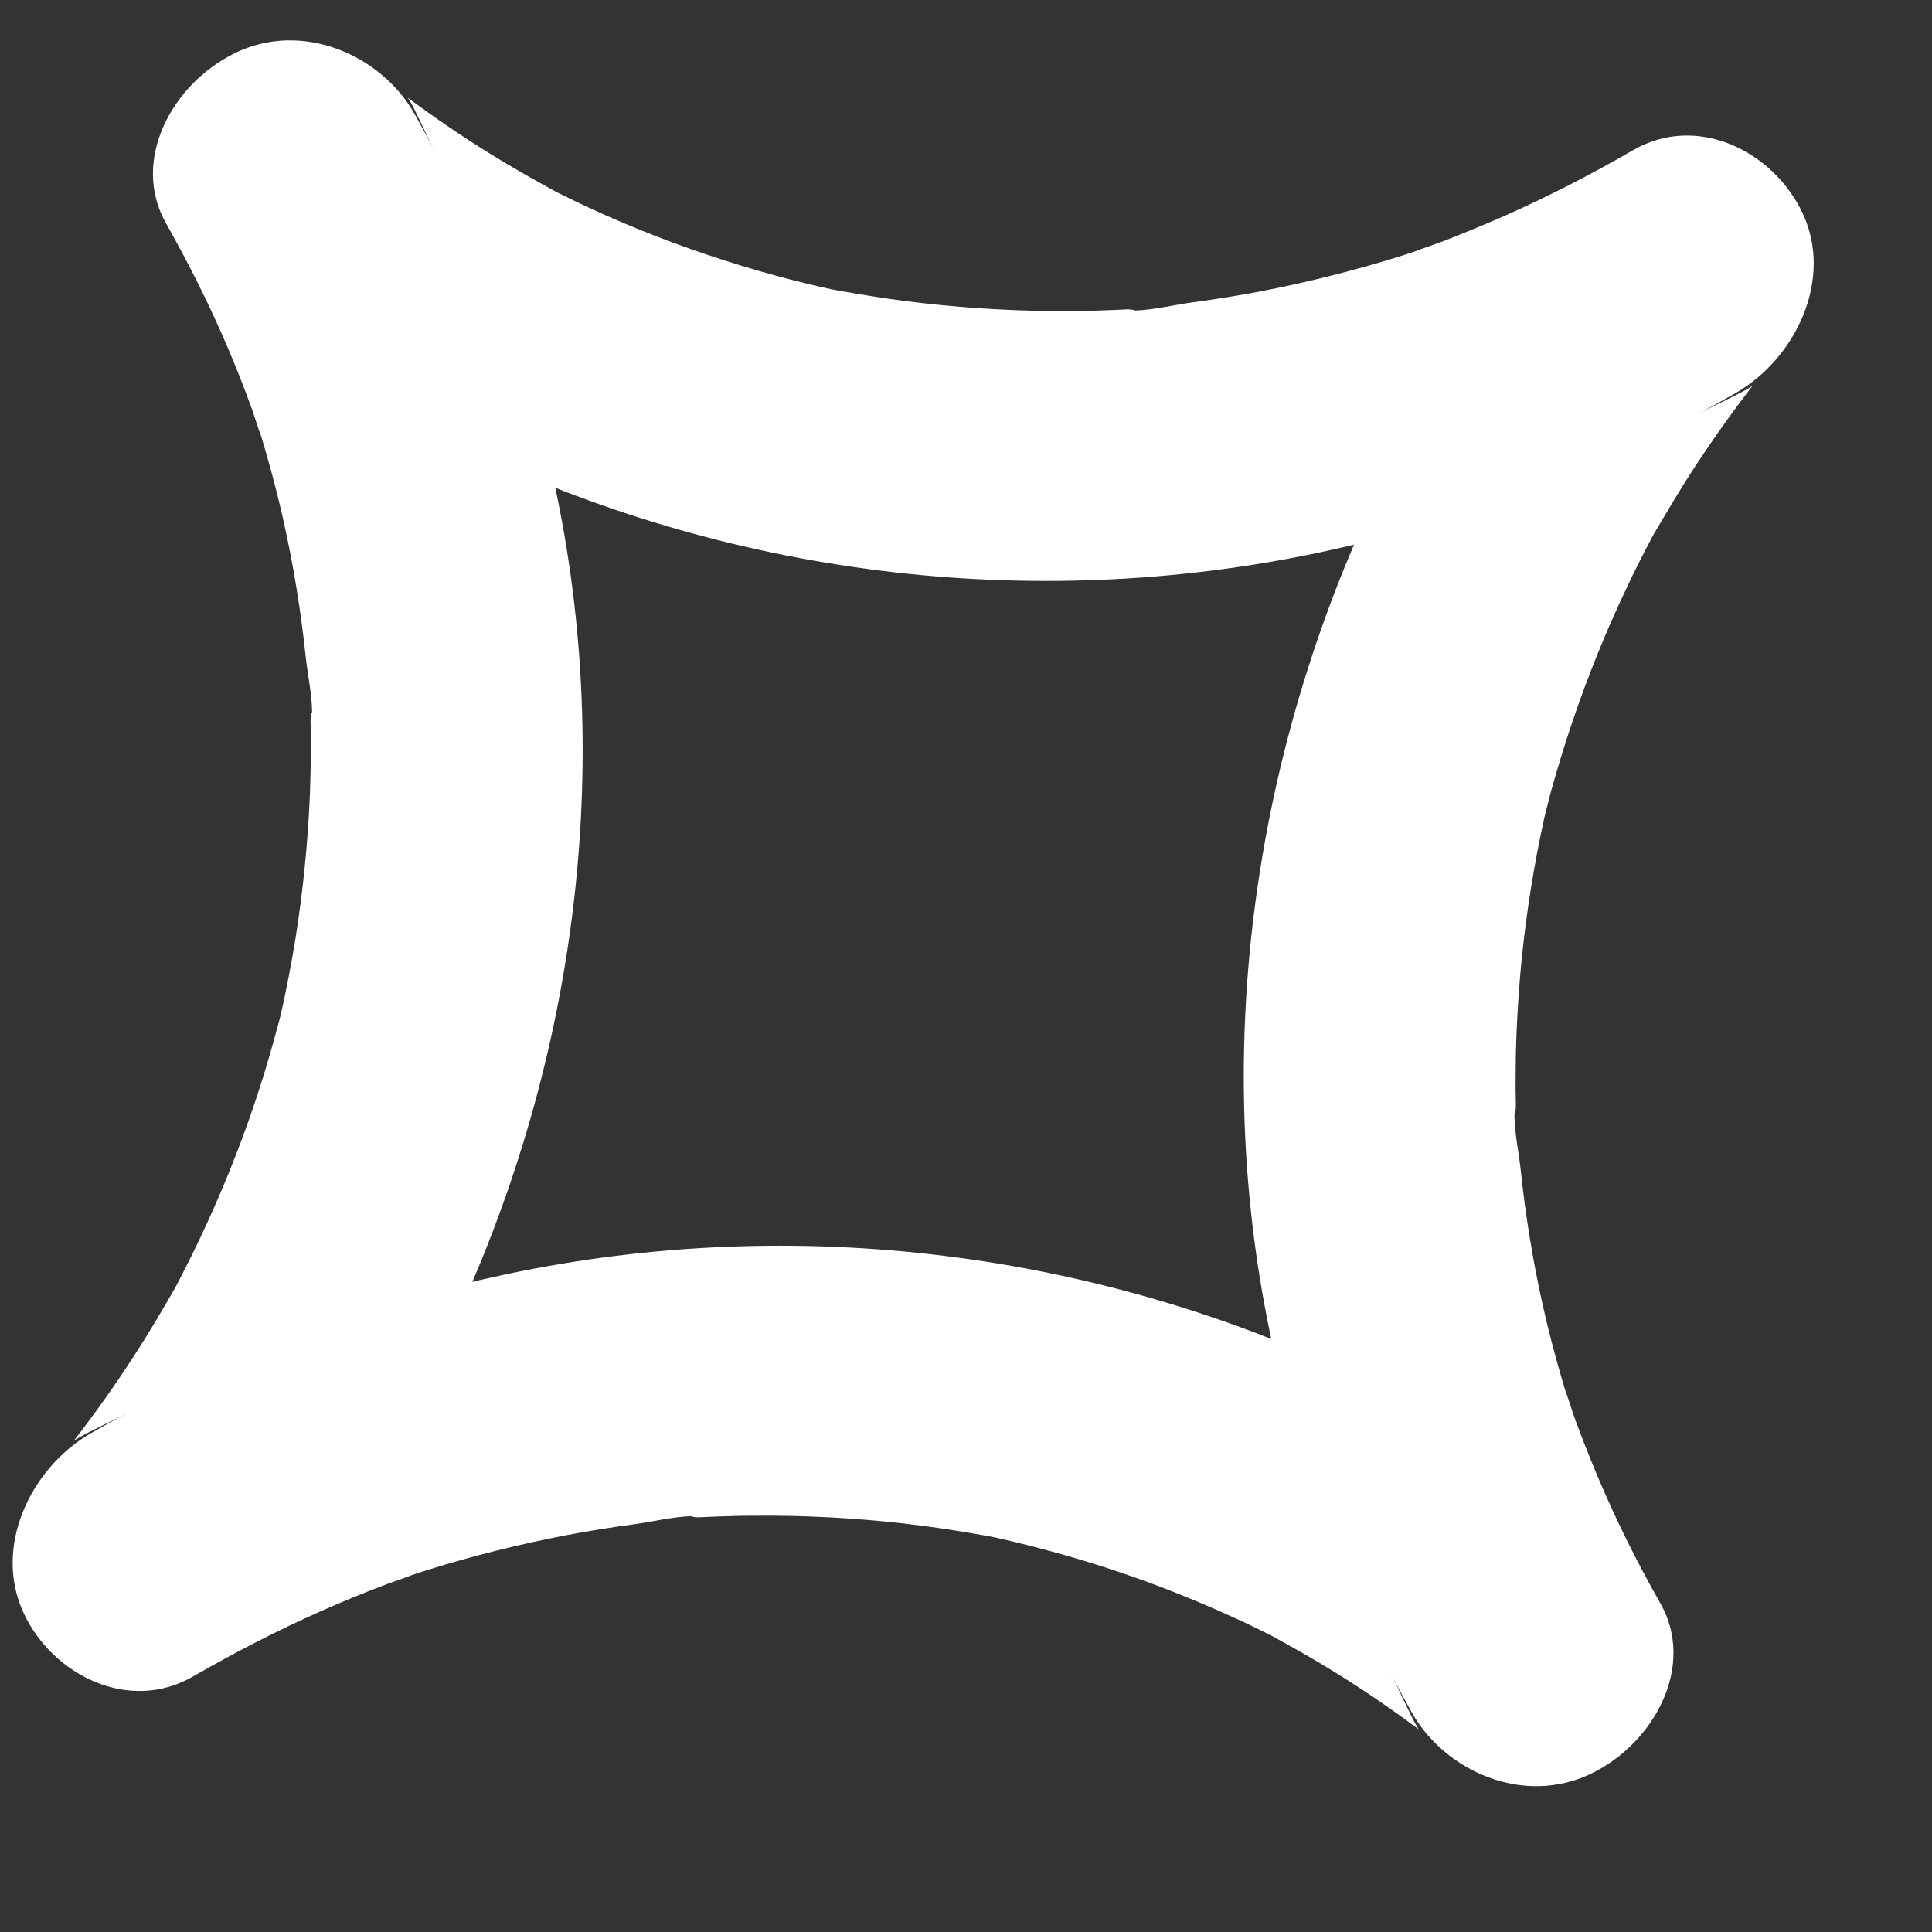
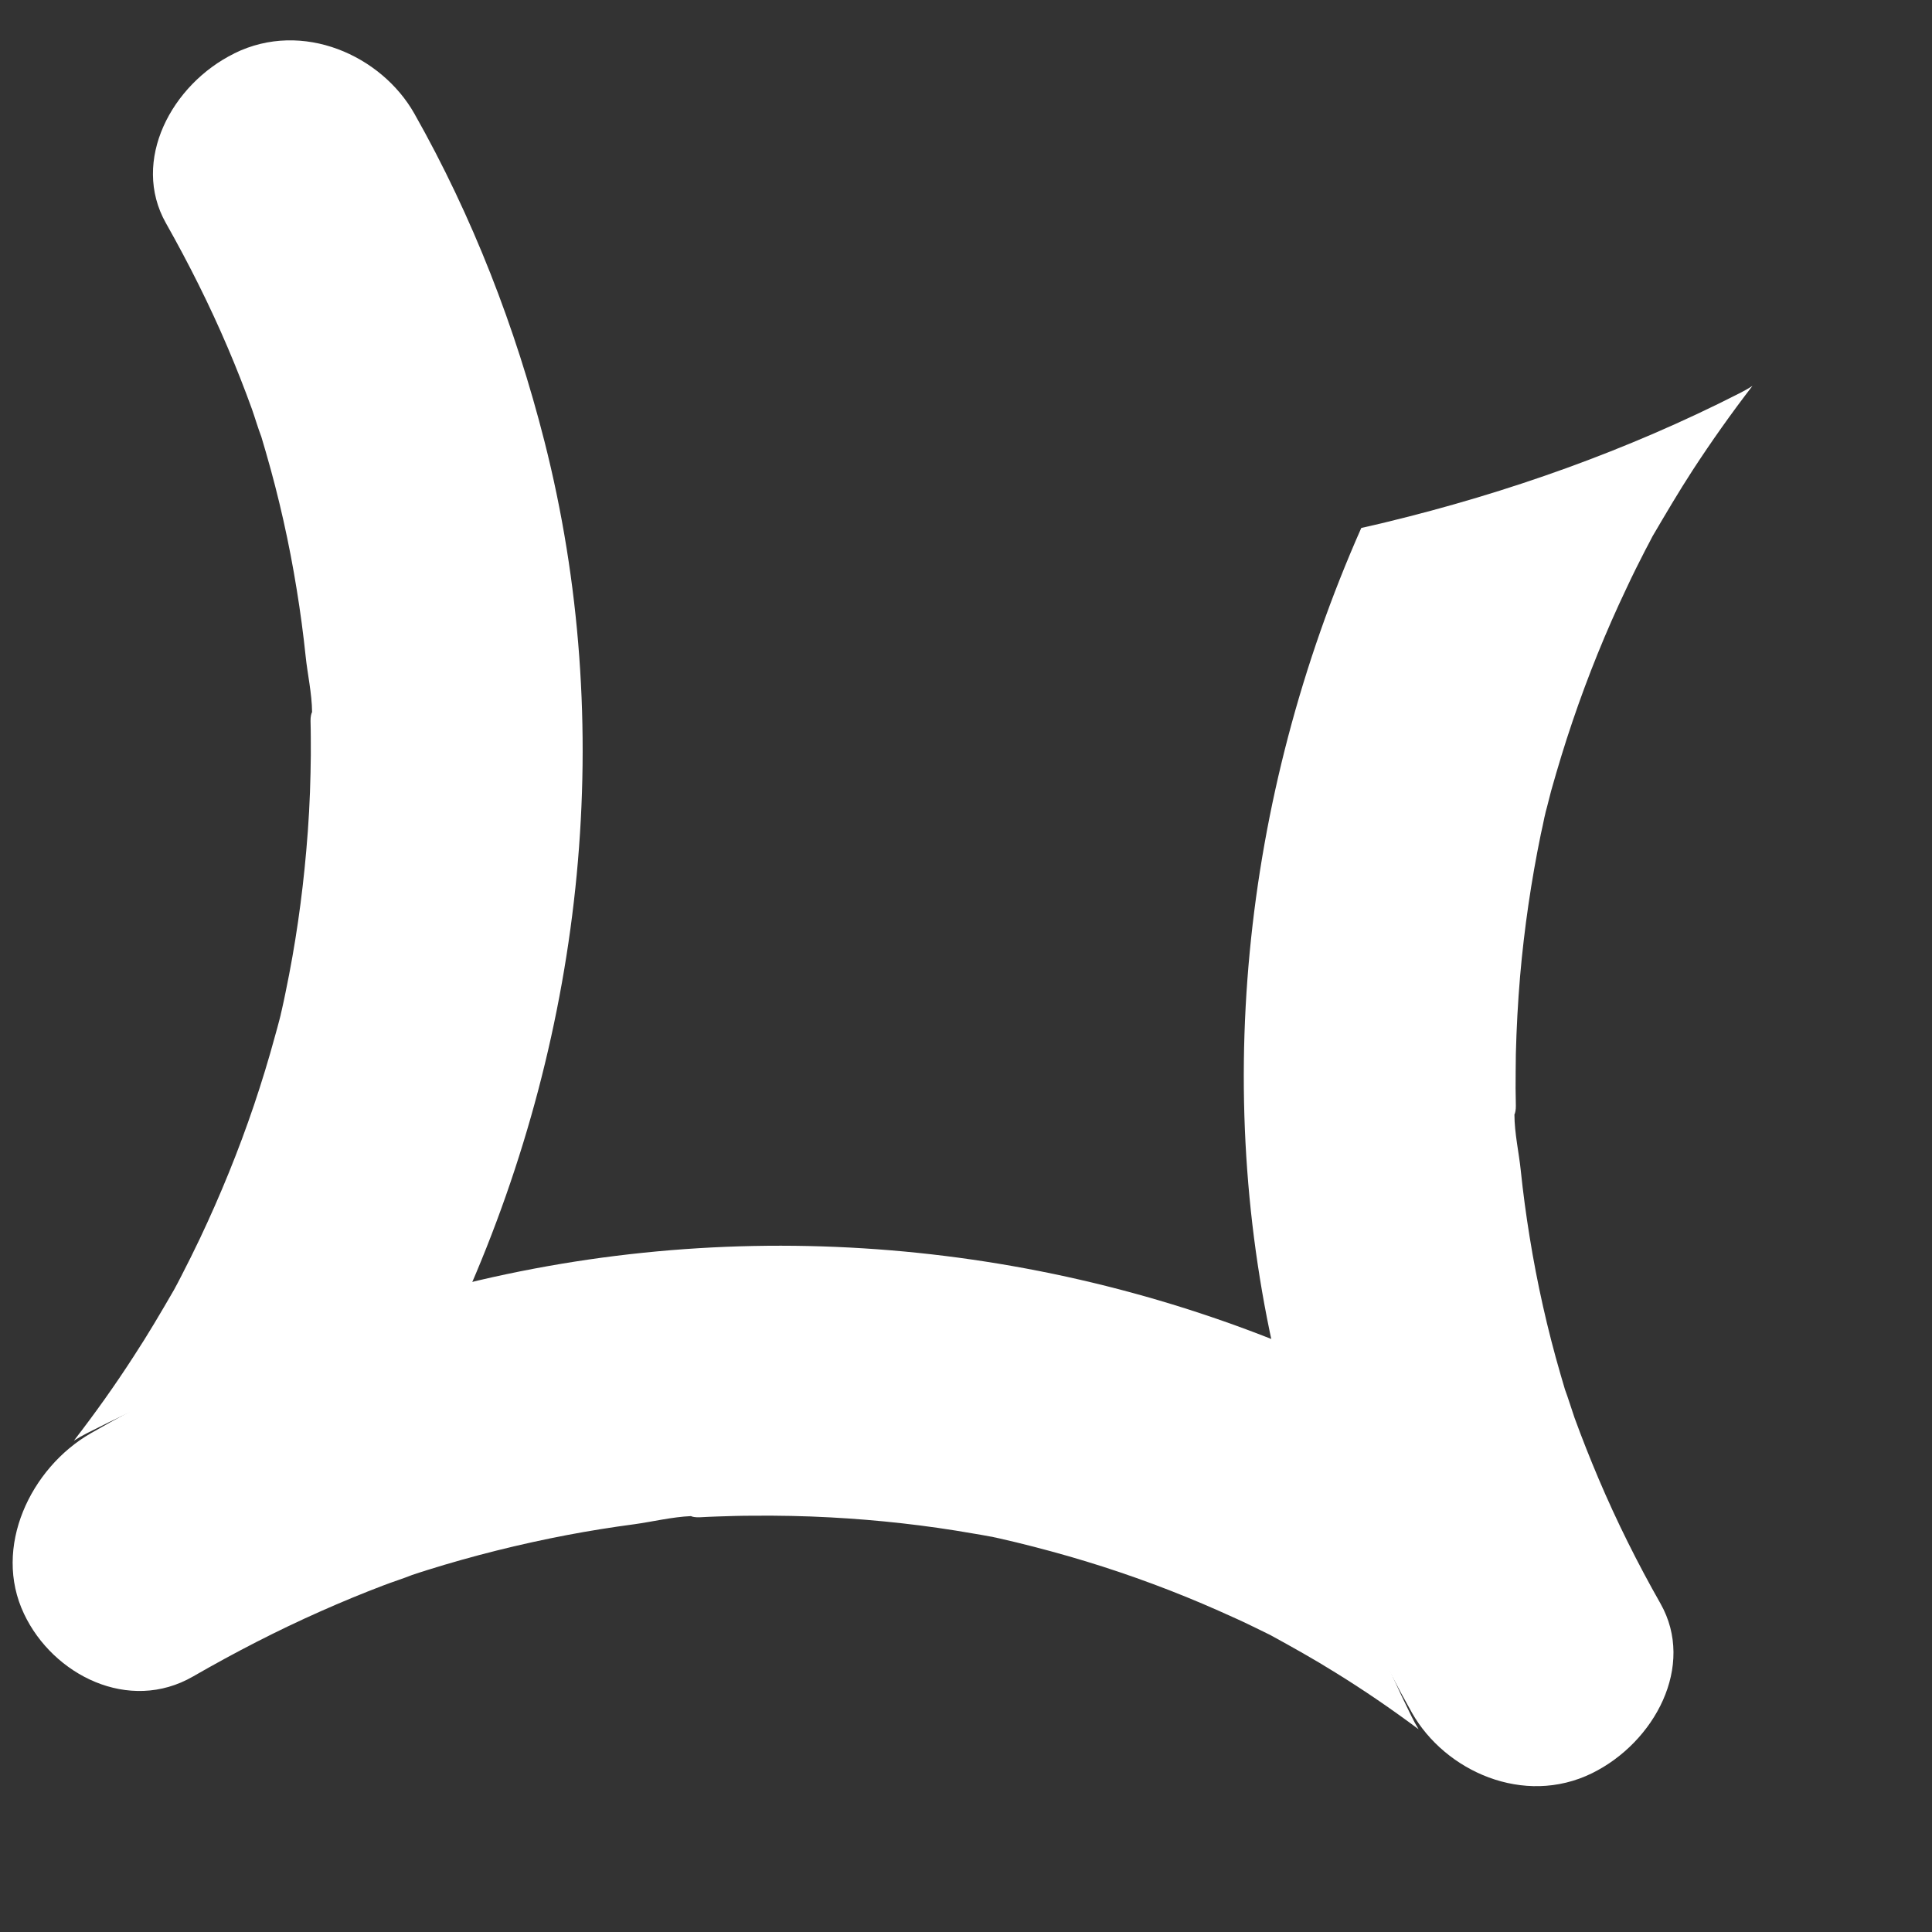
<svg xmlns="http://www.w3.org/2000/svg" width="15" height="15" viewBox="0 0 15 15" fill="none">
  <rect x="0" y="0" width="15" height="15" fill="#333333" stroke="none" />
  <path d="M1.82 0.414C2.35 0.153 2.962 0.431 3.217 0.882C3.67 1.683 4.002 2.542 4.227 3.426C4.785 5.621 4.543 7.98 3.611 10.082C3.548 10.096 3.484 10.111 3.421 10.126C2.47 10.356 1.544 10.684 0.678 11.126C0.642 11.144 0.607 11.164 0.574 11.185C0.738 10.973 0.894 10.754 1.039 10.529C1.149 10.361 1.25 10.189 1.35 10.016C1.369 9.981 1.388 9.946 1.406 9.91C1.456 9.813 1.505 9.715 1.552 9.616C1.712 9.278 1.853 8.932 1.972 8.58C2.032 8.402 2.087 8.222 2.136 8.041C2.148 7.998 2.16 7.955 2.171 7.912C2.173 7.905 2.175 7.894 2.179 7.88C2.179 7.877 2.181 7.873 2.181 7.87C2.184 7.856 2.187 7.844 2.189 7.836C2.199 7.793 2.208 7.749 2.217 7.705C2.293 7.341 2.346 6.972 2.378 6.603C2.396 6.401 2.407 6.2 2.411 5.998C2.413 5.909 2.414 5.82 2.413 5.731C2.413 5.687 2.412 5.642 2.411 5.598C2.41 5.564 2.418 5.535 2.423 5.529C2.422 5.385 2.386 5.225 2.373 5.095C2.355 4.923 2.332 4.75 2.304 4.579C2.246 4.218 2.166 3.861 2.064 3.51C2.053 3.471 2.041 3.431 2.029 3.391C2.002 3.321 1.981 3.247 1.956 3.176C1.898 3.016 1.836 2.858 1.769 2.701C1.628 2.37 1.466 2.047 1.288 1.732C1.015 1.248 1.333 0.654 1.819 0.415L1.82 0.414Z" fill="white" />
  <path d="M0.703 11.129C1.525 10.655 2.402 10.299 3.302 10.047C5.534 9.424 7.906 9.59 9.998 10.447C10.01 10.51 10.023 10.572 10.036 10.634C10.238 11.571 10.54 12.479 10.958 13.324C10.975 13.359 10.994 13.393 11.014 13.426C10.805 13.27 10.589 13.122 10.367 12.985C10.202 12.882 10.032 12.787 9.862 12.694C9.826 12.676 9.79 12.658 9.754 12.641C9.658 12.594 9.56 12.549 9.462 12.506C9.126 12.357 8.781 12.229 8.43 12.122C8.252 12.068 8.072 12.019 7.891 11.975C7.849 11.965 7.806 11.955 7.763 11.945C7.759 11.944 7.752 11.943 7.745 11.941C7.742 11.941 7.74 11.94 7.737 11.939C7.726 11.937 7.715 11.935 7.704 11.932C7.697 11.931 7.691 11.93 7.686 11.929C7.643 11.921 7.599 11.913 7.555 11.906C7.19 11.842 6.82 11.801 6.448 11.781C6.245 11.77 6.042 11.766 5.838 11.768C5.748 11.768 5.659 11.771 5.569 11.774C5.524 11.775 5.48 11.778 5.435 11.78C5.401 11.782 5.371 11.776 5.365 11.771C5.22 11.777 5.058 11.816 4.926 11.834C4.752 11.857 4.577 11.885 4.403 11.918C4.037 11.988 3.675 12.078 3.317 12.19C3.278 12.202 3.239 12.215 3.2 12.228C3.127 12.257 3.05 12.281 2.977 12.309C2.814 12.371 2.652 12.438 2.492 12.509C2.153 12.659 1.822 12.83 1.499 13.016C1.002 13.303 0.412 13.006 0.187 12.531C-0.06 12.013 0.239 11.397 0.703 11.129Z" fill="white" />
-   <path d="M3.165 0.758C3.375 0.914 3.591 1.061 3.812 1.198C3.98 1.302 4.15 1.397 4.322 1.492C4.356 1.508 4.391 1.526 4.426 1.543C4.522 1.59 4.619 1.634 4.717 1.678C5.053 1.826 5.399 1.954 5.75 2.061C5.928 2.116 6.107 2.164 6.288 2.208C6.331 2.218 6.374 2.228 6.417 2.237C6.424 2.239 6.437 2.242 6.45 2.245C6.455 2.246 6.459 2.247 6.463 2.247C6.468 2.248 6.472 2.249 6.476 2.25C6.483 2.251 6.489 2.252 6.494 2.253C6.538 2.261 6.581 2.269 6.625 2.276C6.991 2.34 7.361 2.381 7.732 2.401C7.935 2.412 8.138 2.417 8.342 2.415C8.431 2.414 8.521 2.412 8.611 2.408C8.656 2.407 8.7 2.404 8.745 2.402C8.778 2.401 8.807 2.406 8.814 2.411C8.96 2.406 9.122 2.366 9.254 2.348C9.428 2.325 9.603 2.297 9.777 2.264C10.142 2.194 10.505 2.103 10.863 1.992C10.902 1.979 10.941 1.967 10.98 1.954C11.054 1.925 11.13 1.901 11.204 1.873C11.366 1.81 11.528 1.743 11.688 1.673C12.027 1.522 12.358 1.352 12.681 1.165C13.179 0.878 13.767 1.175 13.993 1.65C14.24 2.168 13.94 2.784 13.477 3.051C12.655 3.526 11.777 3.883 10.878 4.134C8.646 4.758 6.274 4.593 4.182 3.735C4.17 3.673 4.158 3.61 4.144 3.548C3.942 2.612 3.64 1.704 3.222 0.858C3.205 0.823 3.186 0.789 3.165 0.757L3.165 0.758Z" fill="white" />
  <path d="M10.569 4.099C10.633 4.085 10.696 4.07 10.759 4.055C11.71 3.825 12.636 3.496 13.502 3.055C13.538 3.037 13.572 3.018 13.606 2.996C13.442 3.209 13.287 3.428 13.141 3.652C13.032 3.82 12.931 3.992 12.83 4.164C12.812 4.2 12.793 4.235 12.774 4.271C12.724 4.368 12.675 4.466 12.629 4.565C12.468 4.903 12.328 5.25 12.209 5.601C12.148 5.78 12.094 5.959 12.043 6.14C12.032 6.183 12.021 6.226 12.01 6.269C12.008 6.276 12.005 6.288 12.001 6.302C12 6.306 11.999 6.311 11.998 6.315C11.998 6.317 11.997 6.318 11.997 6.32C11.995 6.33 11.992 6.339 11.991 6.345C11.982 6.389 11.973 6.433 11.963 6.476C11.888 6.841 11.834 7.21 11.802 7.579C11.785 7.781 11.774 7.982 11.769 8.184C11.768 8.273 11.767 8.362 11.767 8.451C11.767 8.495 11.769 8.539 11.769 8.584C11.77 8.616 11.763 8.645 11.758 8.653C11.758 8.797 11.794 8.956 11.807 9.086C11.825 9.259 11.848 9.431 11.876 9.603C11.934 9.963 12.014 10.32 12.116 10.671C12.127 10.71 12.139 10.748 12.15 10.787C12.177 10.859 12.199 10.934 12.224 11.006C12.282 11.165 12.345 11.324 12.411 11.48C12.552 11.812 12.713 12.135 12.892 12.45C13.166 12.934 12.846 13.528 12.361 13.767C11.83 14.028 11.219 13.75 10.963 13.299C10.511 12.498 10.179 11.639 9.954 10.755C9.395 8.56 9.638 6.202 10.569 4.099Z" fill="white" />
</svg>